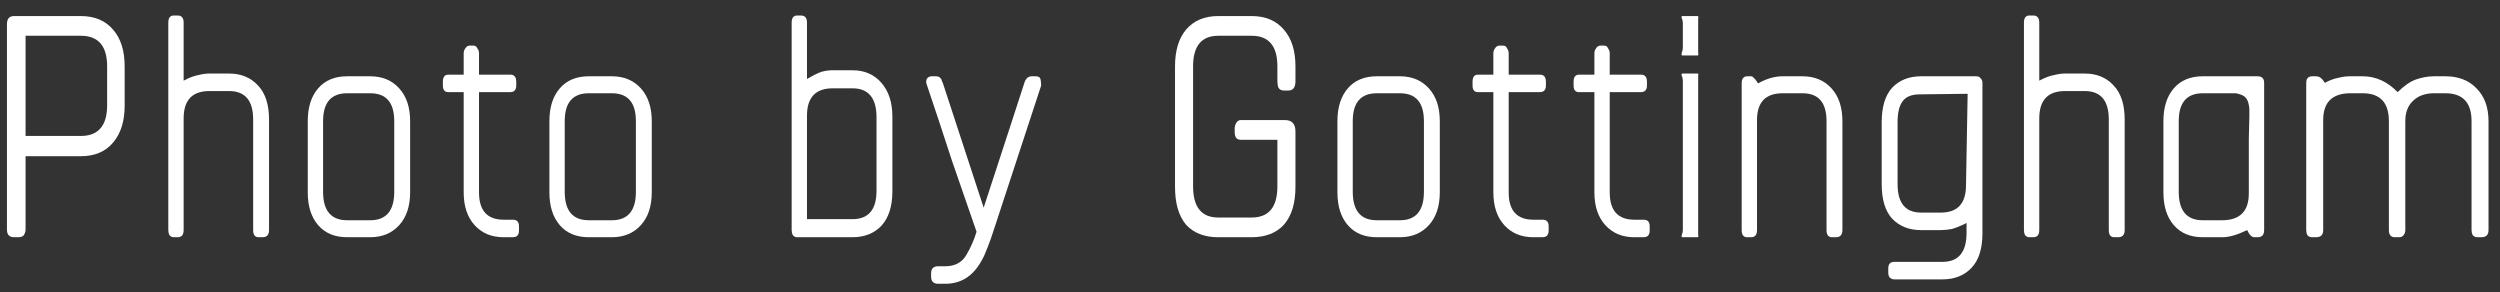
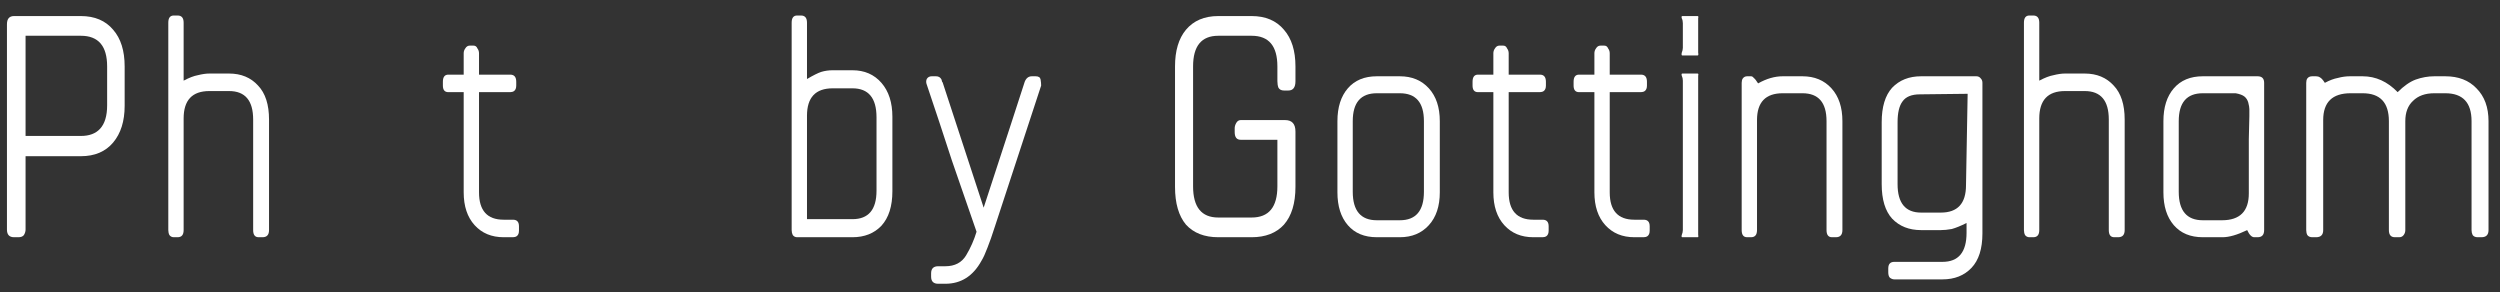
<svg xmlns="http://www.w3.org/2000/svg" width="137" height="16" viewBox="0 0 137 16" fill="none">
  <rect x="0" y="0" width="137" height="16" fill="#333333" stroke="none" />
  <path d="M4.431 8.56H1.401V12.58C1.401 12.68 1.371 12.78 1.311 12.88C1.251 12.96 1.151 13 1.011 13H0.771C0.511 13 0.381 12.86 0.381 12.58V1.33C0.381 1.03 0.511 0.88 0.771 0.88H4.431C5.191 0.88 5.781 1.13 6.201 1.63C6.621 2.11 6.831 2.78 6.831 3.64V5.8C6.831 6.64 6.621 7.31 6.201 7.81C5.781 8.31 5.191 8.56 4.431 8.56ZM5.871 3.64C5.871 2.52 5.391 1.96 4.431 1.96H1.401V7.45H4.431C4.891 7.45 5.241 7.32 5.481 7.06C5.741 6.78 5.871 6.35 5.871 5.77V3.64Z" fill="white" />
  <path d="M14.383 13H14.173C13.973 13 13.873 12.87 13.873 12.61V6.55C13.873 5.51 13.433 4.99 12.553 4.99H11.473C10.533 4.99 10.063 5.49 10.063 6.49V12.61C10.063 12.87 9.953 13 9.733 13H9.523C9.423 13 9.343 12.96 9.283 12.88C9.243 12.8 9.223 12.71 9.223 12.61V1.24C9.223 0.98 9.323 0.85 9.523 0.85H9.733C9.953 0.85 10.063 0.98 10.063 1.24V4.42C10.363 4.26 10.623 4.16 10.843 4.12C11.083 4.06 11.293 4.03 11.473 4.03H12.553C13.213 4.03 13.743 4.25 14.143 4.69C14.543 5.11 14.743 5.73 14.743 6.55V12.61C14.743 12.87 14.623 13 14.383 13Z" fill="white" />
-   <path d="M20.285 13H19.025C18.345 13 17.815 12.78 17.435 12.34C17.055 11.9 16.865 11.3 16.865 10.54V6.64C16.865 5.88 17.055 5.28 17.435 4.84C17.815 4.4 18.345 4.18 19.025 4.18H20.285C20.945 4.18 21.475 4.4 21.875 4.84C22.275 5.28 22.475 5.88 22.475 6.64V10.54C22.475 11.3 22.275 11.9 21.875 12.34C21.475 12.78 20.945 13 20.285 13ZM21.605 6.64C21.605 5.62 21.165 5.11 20.285 5.11H19.025C18.145 5.11 17.705 5.62 17.705 6.64V10.51C17.705 11.55 18.145 12.07 19.025 12.07H20.285C21.165 12.07 21.605 11.55 21.605 10.51V6.64Z" fill="white" />
  <path d="M28.11 13H27.6C26.94 13 26.41 12.78 26.01 12.34C25.61 11.9 25.41 11.3 25.41 10.54V5.05H24.57C24.37 5.05 24.27 4.93 24.27 4.69V4.48C24.27 4.22 24.37 4.09 24.57 4.09H25.41V2.92C25.41 2.82 25.44 2.73 25.5 2.65C25.56 2.55 25.64 2.5 25.74 2.5H25.95C26.05 2.5 26.12 2.55 26.16 2.65C26.22 2.73 26.25 2.82 26.25 2.92V4.09H27.96C28.18 4.09 28.29 4.22 28.29 4.48V4.69C28.29 4.83 28.25 4.93 28.17 4.99C28.11 5.03 28.04 5.05 27.96 5.05H26.25V10.54C26.25 11.54 26.7 12.04 27.6 12.04H28.11C28.33 12.04 28.44 12.16 28.44 12.4V12.64C28.44 12.78 28.4 12.88 28.32 12.94C28.26 12.98 28.19 13 28.11 13Z" fill="white" />
-   <path d="M33.527 13H32.267C31.587 13 31.057 12.78 30.677 12.34C30.297 11.9 30.107 11.3 30.107 10.54V6.64C30.107 5.88 30.297 5.28 30.677 4.84C31.057 4.4 31.587 4.18 32.267 4.18H33.527C34.187 4.18 34.717 4.4 35.117 4.84C35.517 5.28 35.717 5.88 35.717 6.64V10.54C35.717 11.3 35.517 11.9 35.117 12.34C34.717 12.78 34.187 13 33.527 13ZM34.847 6.64C34.847 5.62 34.407 5.11 33.527 5.11H32.267C31.387 5.11 30.947 5.62 30.947 6.64V10.51C30.947 11.55 31.387 12.07 32.267 12.07H33.527C34.407 12.07 34.847 11.55 34.847 10.51V6.64Z" fill="white" />
  <path d="M46.713 13H43.683C43.583 13 43.503 12.96 43.443 12.88C43.403 12.8 43.383 12.71 43.383 12.61V1.24C43.383 0.98 43.483 0.85 43.683 0.85H43.893C44.113 0.85 44.223 0.98 44.223 1.24V4.33C44.563 4.13 44.823 4 45.003 3.94C45.203 3.88 45.413 3.85 45.633 3.85H46.713C47.373 3.85 47.903 4.08 48.303 4.54C48.703 5 48.903 5.62 48.903 6.4V10.48C48.903 11.3 48.703 11.93 48.303 12.37C47.903 12.79 47.373 13 46.713 13ZM48.033 6.43C48.033 5.37 47.593 4.84 46.713 4.84H45.633C44.693 4.84 44.223 5.34 44.223 6.34V12.01H46.713C47.593 12.01 48.033 11.49 48.033 10.45V6.43Z" fill="white" />
  <path d="M54.535 12.37C54.375 12.87 54.235 13.27 54.115 13.57C53.995 13.89 53.885 14.13 53.785 14.29C53.325 15.13 52.665 15.55 51.805 15.55H51.415C51.155 15.55 51.025 15.42 51.025 15.16V14.98C51.025 14.72 51.155 14.59 51.415 14.59H51.805C52.325 14.59 52.705 14.39 52.945 13.99C53.185 13.59 53.375 13.16 53.515 12.7C53.095 11.5 52.645 10.2 52.165 8.8C51.705 7.38 51.245 5.99 50.785 4.63C50.745 4.53 50.745 4.43 50.785 4.33C50.845 4.23 50.935 4.18 51.055 4.18H51.295C51.435 4.18 51.535 4.24 51.595 4.36C51.615 4.46 51.635 4.51 51.655 4.51L53.905 11.38L55.405 6.79L56.155 4.48C56.235 4.28 56.365 4.18 56.545 4.18H56.755C56.915 4.18 57.005 4.24 57.025 4.36C57.045 4.48 57.055 4.59 57.055 4.69L54.535 12.37Z" fill="white" />
  <path d="M68.591 13H66.761C66.001 13 65.411 12.77 64.991 12.31C64.591 11.83 64.391 11.14 64.391 10.24V3.64C64.391 2.78 64.591 2.11 64.991 1.63C65.411 1.13 66.001 0.88 66.761 0.88H68.591C69.351 0.88 69.941 1.13 70.361 1.63C70.781 2.11 70.991 2.78 70.991 3.64V4.45C70.991 4.79 70.861 4.96 70.601 4.96H70.361C70.221 4.96 70.121 4.91 70.061 4.81C70.021 4.71 70.001 4.59 70.001 4.45V3.64C70.001 2.52 69.531 1.96 68.591 1.96H66.761C65.841 1.96 65.381 2.52 65.381 3.64V10.21C65.381 11.35 65.841 11.92 66.761 11.92H68.591C69.531 11.92 70.001 11.35 70.001 10.21V7.66H67.991C67.771 7.66 67.661 7.52 67.661 7.24V7.03C67.661 6.93 67.691 6.83 67.751 6.73C67.811 6.63 67.891 6.58 67.991 6.58H70.421C70.801 6.58 70.991 6.79 70.991 7.21V10.24C70.991 11.14 70.781 11.83 70.361 12.31C69.941 12.77 69.351 13 68.591 13Z" fill="white" />
  <path d="M76.711 13H75.451C74.771 13 74.241 12.78 73.861 12.34C73.481 11.9 73.291 11.3 73.291 10.54V6.64C73.291 5.88 73.481 5.28 73.861 4.84C74.241 4.4 74.771 4.18 75.451 4.18H76.711C77.371 4.18 77.901 4.4 78.301 4.84C78.701 5.28 78.901 5.88 78.901 6.64V10.54C78.901 11.3 78.701 11.9 78.301 12.34C77.901 12.78 77.371 13 76.711 13ZM78.031 6.64C78.031 5.62 77.591 5.11 76.711 5.11H75.451C74.571 5.11 74.131 5.62 74.131 6.64V10.51C74.131 11.55 74.571 12.07 75.451 12.07H76.711C77.591 12.07 78.031 11.55 78.031 10.51V6.64Z" fill="white" />
  <path d="M84.536 13H84.026C83.366 13 82.836 12.78 82.436 12.34C82.036 11.9 81.836 11.3 81.836 10.54V5.05H80.996C80.796 5.05 80.696 4.93 80.696 4.69V4.48C80.696 4.22 80.796 4.09 80.996 4.09H81.836V2.92C81.836 2.82 81.866 2.73 81.926 2.65C81.986 2.55 82.066 2.5 82.166 2.5H82.376C82.476 2.5 82.546 2.55 82.586 2.65C82.646 2.73 82.676 2.82 82.676 2.92V4.09H84.386C84.606 4.09 84.716 4.22 84.716 4.48V4.69C84.716 4.83 84.676 4.93 84.596 4.99C84.536 5.03 84.466 5.05 84.386 5.05H82.676V10.54C82.676 11.54 83.126 12.04 84.026 12.04H84.536C84.756 12.04 84.866 12.16 84.866 12.4V12.64C84.866 12.78 84.826 12.88 84.746 12.94C84.686 12.98 84.616 13 84.536 13Z" fill="white" />
  <path d="M90.073 13H89.563C88.903 13 88.373 12.78 87.973 12.34C87.573 11.9 87.373 11.3 87.373 10.54V5.05H86.533C86.333 5.05 86.233 4.93 86.233 4.69V4.48C86.233 4.22 86.333 4.09 86.533 4.09H87.373V2.92C87.373 2.82 87.403 2.73 87.463 2.65C87.523 2.55 87.603 2.5 87.703 2.5H87.913C88.013 2.5 88.083 2.55 88.123 2.65C88.183 2.73 88.213 2.82 88.213 2.92V4.09H89.923C90.143 4.09 90.253 4.22 90.253 4.48V4.69C90.253 4.83 90.213 4.93 90.133 4.99C90.073 5.03 90.003 5.05 89.923 5.05H88.213V10.54C88.213 11.54 88.663 12.04 89.563 12.04H90.073C90.293 12.04 90.403 12.16 90.403 12.4V12.64C90.403 12.78 90.363 12.88 90.283 12.94C90.223 12.98 90.153 13 90.073 13Z" fill="white" />
  <path d="M93.03 3.04H92.19C92.15 3.04 92.14 2.99 92.16 2.89C92.2 2.79 92.22 2.7 92.22 2.62V1.27C92.22 1.17 92.2 1.08 92.16 1C92.14 0.92 92.15 0.88 92.19 0.88H93.03C93.07 0.88 93.08 0.92 93.06 1C93.06 1.08 93.06 1.17 93.06 1.27V2.62C93.06 2.7 93.06 2.79 93.06 2.89C93.08 2.99 93.07 3.04 93.03 3.04ZM93.03 13H92.19C92.15 13 92.14 12.96 92.16 12.88C92.2 12.78 92.22 12.69 92.22 12.61V4.42C92.22 4.32 92.2 4.23 92.16 4.15C92.14 4.07 92.15 4.03 92.19 4.03H93.03C93.07 4.03 93.08 4.07 93.06 4.15C93.06 4.23 93.06 4.32 93.06 4.42V12.61C93.06 12.69 93.06 12.78 93.06 12.88C93.08 12.96 93.07 13 93.03 13Z" fill="white" />
  <path d="M100.604 13H100.394C100.194 13 100.094 12.87 100.094 12.61V6.64C100.094 5.62 99.654 5.11 98.774 5.11H97.694C96.754 5.11 96.284 5.6 96.284 6.58V12.61C96.284 12.87 96.174 13 95.954 13H95.744C95.544 13 95.444 12.87 95.444 12.61V4.54C95.444 4.44 95.464 4.36 95.504 4.3C95.564 4.22 95.644 4.18 95.744 4.18H95.954C96.014 4.18 96.064 4.21 96.104 4.27C96.164 4.31 96.244 4.41 96.344 4.57C96.804 4.31 97.254 4.18 97.694 4.18H98.774C99.434 4.18 99.964 4.4 100.364 4.84C100.764 5.28 100.964 5.88 100.964 6.64V12.61C100.964 12.87 100.844 13 100.604 13Z" fill="white" />
  <path d="M106.447 15.31H103.807C103.727 15.31 103.647 15.28 103.567 15.22C103.507 15.16 103.477 15.06 103.477 14.92V14.71C103.477 14.47 103.587 14.35 103.807 14.35H106.447C107.327 14.35 107.767 13.82 107.767 12.76V12.22C107.447 12.38 107.177 12.49 106.957 12.55C106.737 12.59 106.537 12.61 106.357 12.61H105.277C104.617 12.61 104.087 12.4 103.687 11.98C103.307 11.56 103.117 10.93 103.117 10.09V6.7C103.117 5.86 103.307 5.23 103.687 4.81C104.087 4.39 104.617 4.18 105.277 4.18H108.307C108.407 4.18 108.487 4.22 108.547 4.3C108.607 4.36 108.637 4.44 108.637 4.54V12.79C108.637 13.63 108.437 14.26 108.037 14.68C107.637 15.1 107.107 15.31 106.447 15.31ZM105.217 5.17C104.757 5.17 104.437 5.3 104.257 5.56C104.077 5.8 103.987 6.18 103.987 6.7V10.09C103.987 11.13 104.417 11.65 105.277 11.65H106.357C107.277 11.65 107.737 11.15 107.737 10.15L107.827 5.14L105.217 5.17Z" fill="white" />
  <path d="M116.072 13H115.862C115.662 13 115.562 12.87 115.562 12.61V6.55C115.562 5.51 115.122 4.99 114.242 4.99H113.162C112.222 4.99 111.752 5.49 111.752 6.49V12.61C111.752 12.87 111.642 13 111.422 13H111.212C111.112 13 111.032 12.96 110.972 12.88C110.932 12.8 110.912 12.71 110.912 12.61V1.24C110.912 0.98 111.012 0.85 111.212 0.85H111.422C111.642 0.85 111.752 0.98 111.752 1.24V4.42C112.052 4.26 112.312 4.16 112.532 4.12C112.772 4.06 112.982 4.03 113.162 4.03H114.242C114.902 4.03 115.432 4.25 115.832 4.69C116.232 5.11 116.432 5.73 116.432 6.55V12.61C116.432 12.87 116.312 13 116.072 13Z" fill="white" />
  <path d="M123.715 13H123.535C123.395 13 123.265 12.87 123.145 12.61C122.605 12.87 122.155 13 121.795 13H120.715C120.035 13 119.505 12.78 119.125 12.34C118.745 11.9 118.555 11.3 118.555 10.54V6.64C118.555 5.88 118.745 5.28 119.125 4.84C119.505 4.4 120.035 4.18 120.715 4.18H123.715C123.955 4.18 124.075 4.3 124.075 4.54V12.61C124.075 12.87 123.955 13 123.715 13ZM123.265 5.98C123.265 5.9 123.245 5.78 123.205 5.62C123.165 5.48 123.095 5.37 122.995 5.29C122.895 5.21 122.735 5.15 122.515 5.11H120.715C119.835 5.11 119.395 5.62 119.395 6.64V10.51C119.395 11.55 119.835 12.07 120.715 12.07H121.765C122.745 12.07 123.235 11.58 123.235 10.6C123.235 9.24 123.235 8.25 123.235 7.63C123.255 7.01 123.265 6.59 123.265 6.37V5.98Z" fill="white" />
  <path d="M135.981 13H135.771C135.651 13 135.561 12.96 135.501 12.88C135.461 12.8 135.441 12.71 135.441 12.61V6.64C135.441 5.62 134.961 5.11 134.001 5.11H133.401C132.901 5.11 132.511 5.25 132.231 5.53C131.951 5.79 131.811 6.16 131.811 6.64V12.61C131.811 12.71 131.781 12.8 131.721 12.88C131.661 12.96 131.581 13 131.481 13H131.241C131.021 13 130.911 12.87 130.911 12.61V6.64C130.911 5.62 130.431 5.11 129.471 5.11H128.811C127.811 5.11 127.311 5.6 127.311 6.58V12.61C127.311 12.87 127.181 13 126.921 13H126.711C126.591 13 126.501 12.96 126.441 12.88C126.401 12.8 126.381 12.71 126.381 12.61V4.54C126.381 4.44 126.401 4.36 126.441 4.3C126.501 4.22 126.591 4.18 126.711 4.18H126.921C127.001 4.18 127.071 4.2 127.131 4.24C127.211 4.28 127.301 4.38 127.401 4.54C127.661 4.4 127.901 4.31 128.121 4.27C128.341 4.21 128.561 4.18 128.781 4.18H129.471C130.191 4.18 130.831 4.47 131.391 5.05C131.731 4.71 132.061 4.48 132.381 4.36C132.721 4.24 133.061 4.18 133.401 4.18H134.001C134.721 4.18 135.291 4.4 135.711 4.84C136.151 5.28 136.371 5.88 136.371 6.64V12.61C136.371 12.87 136.241 13 135.981 13Z" fill="white" />
</svg>